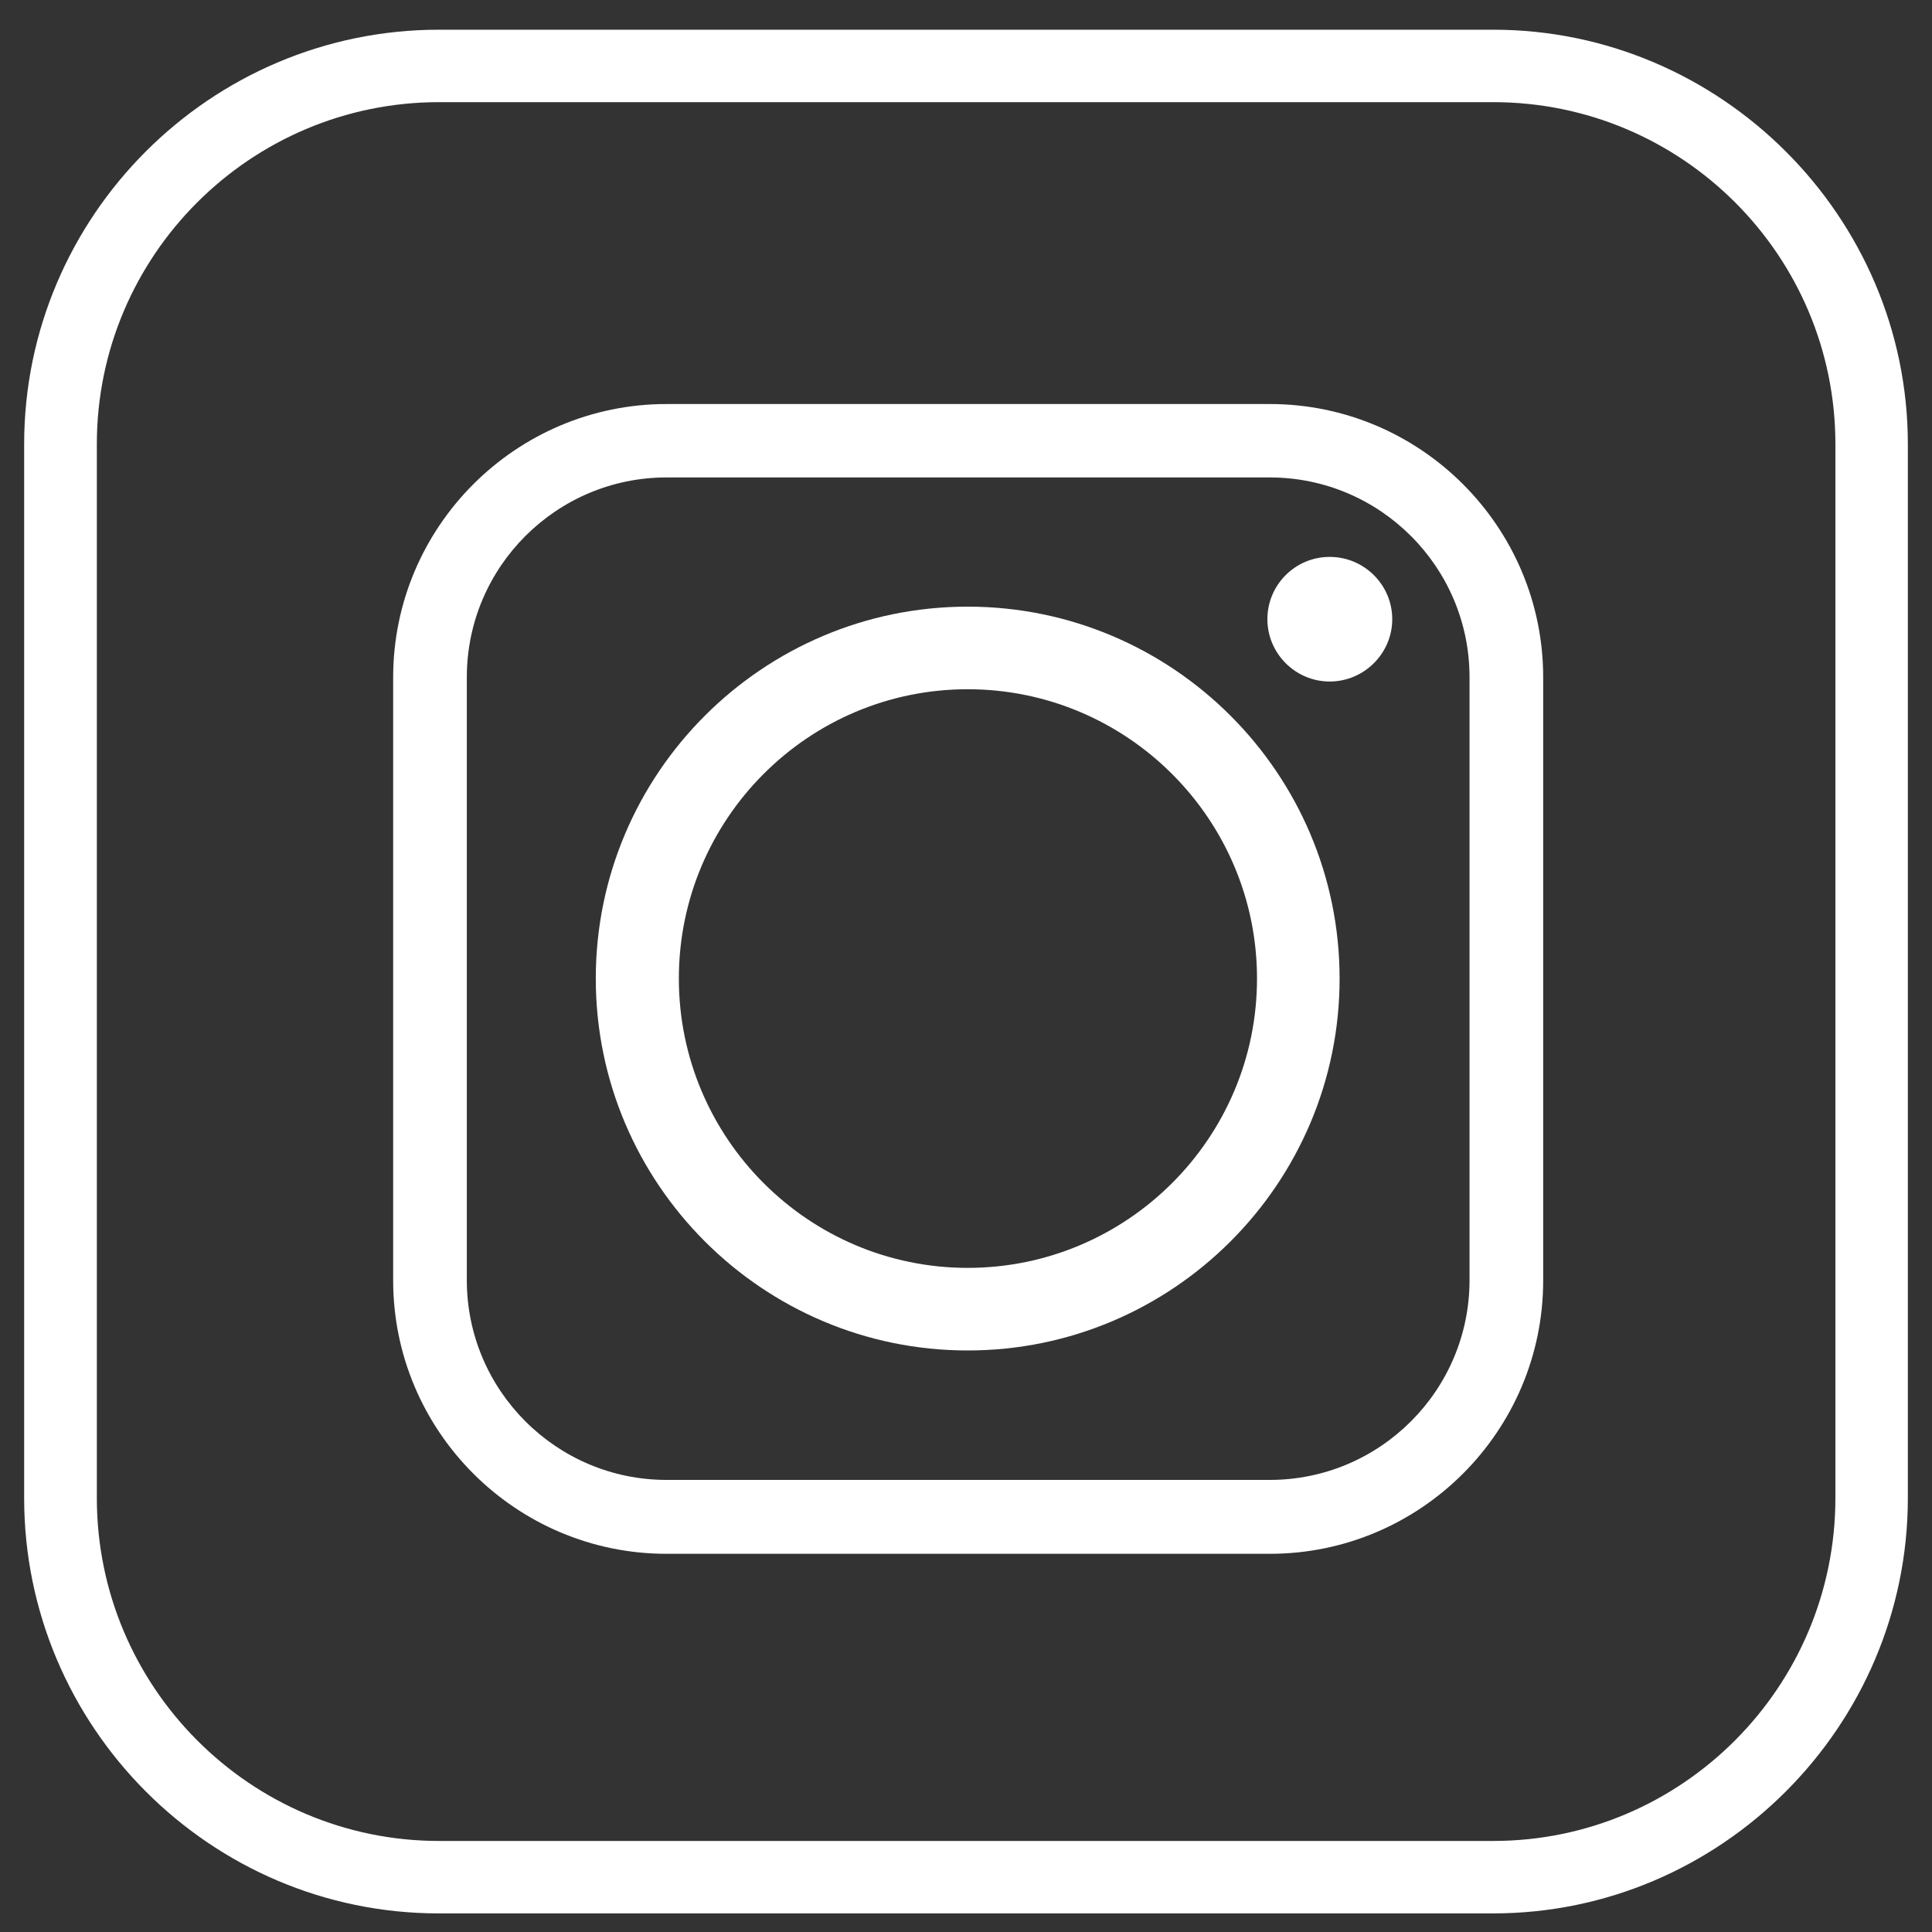
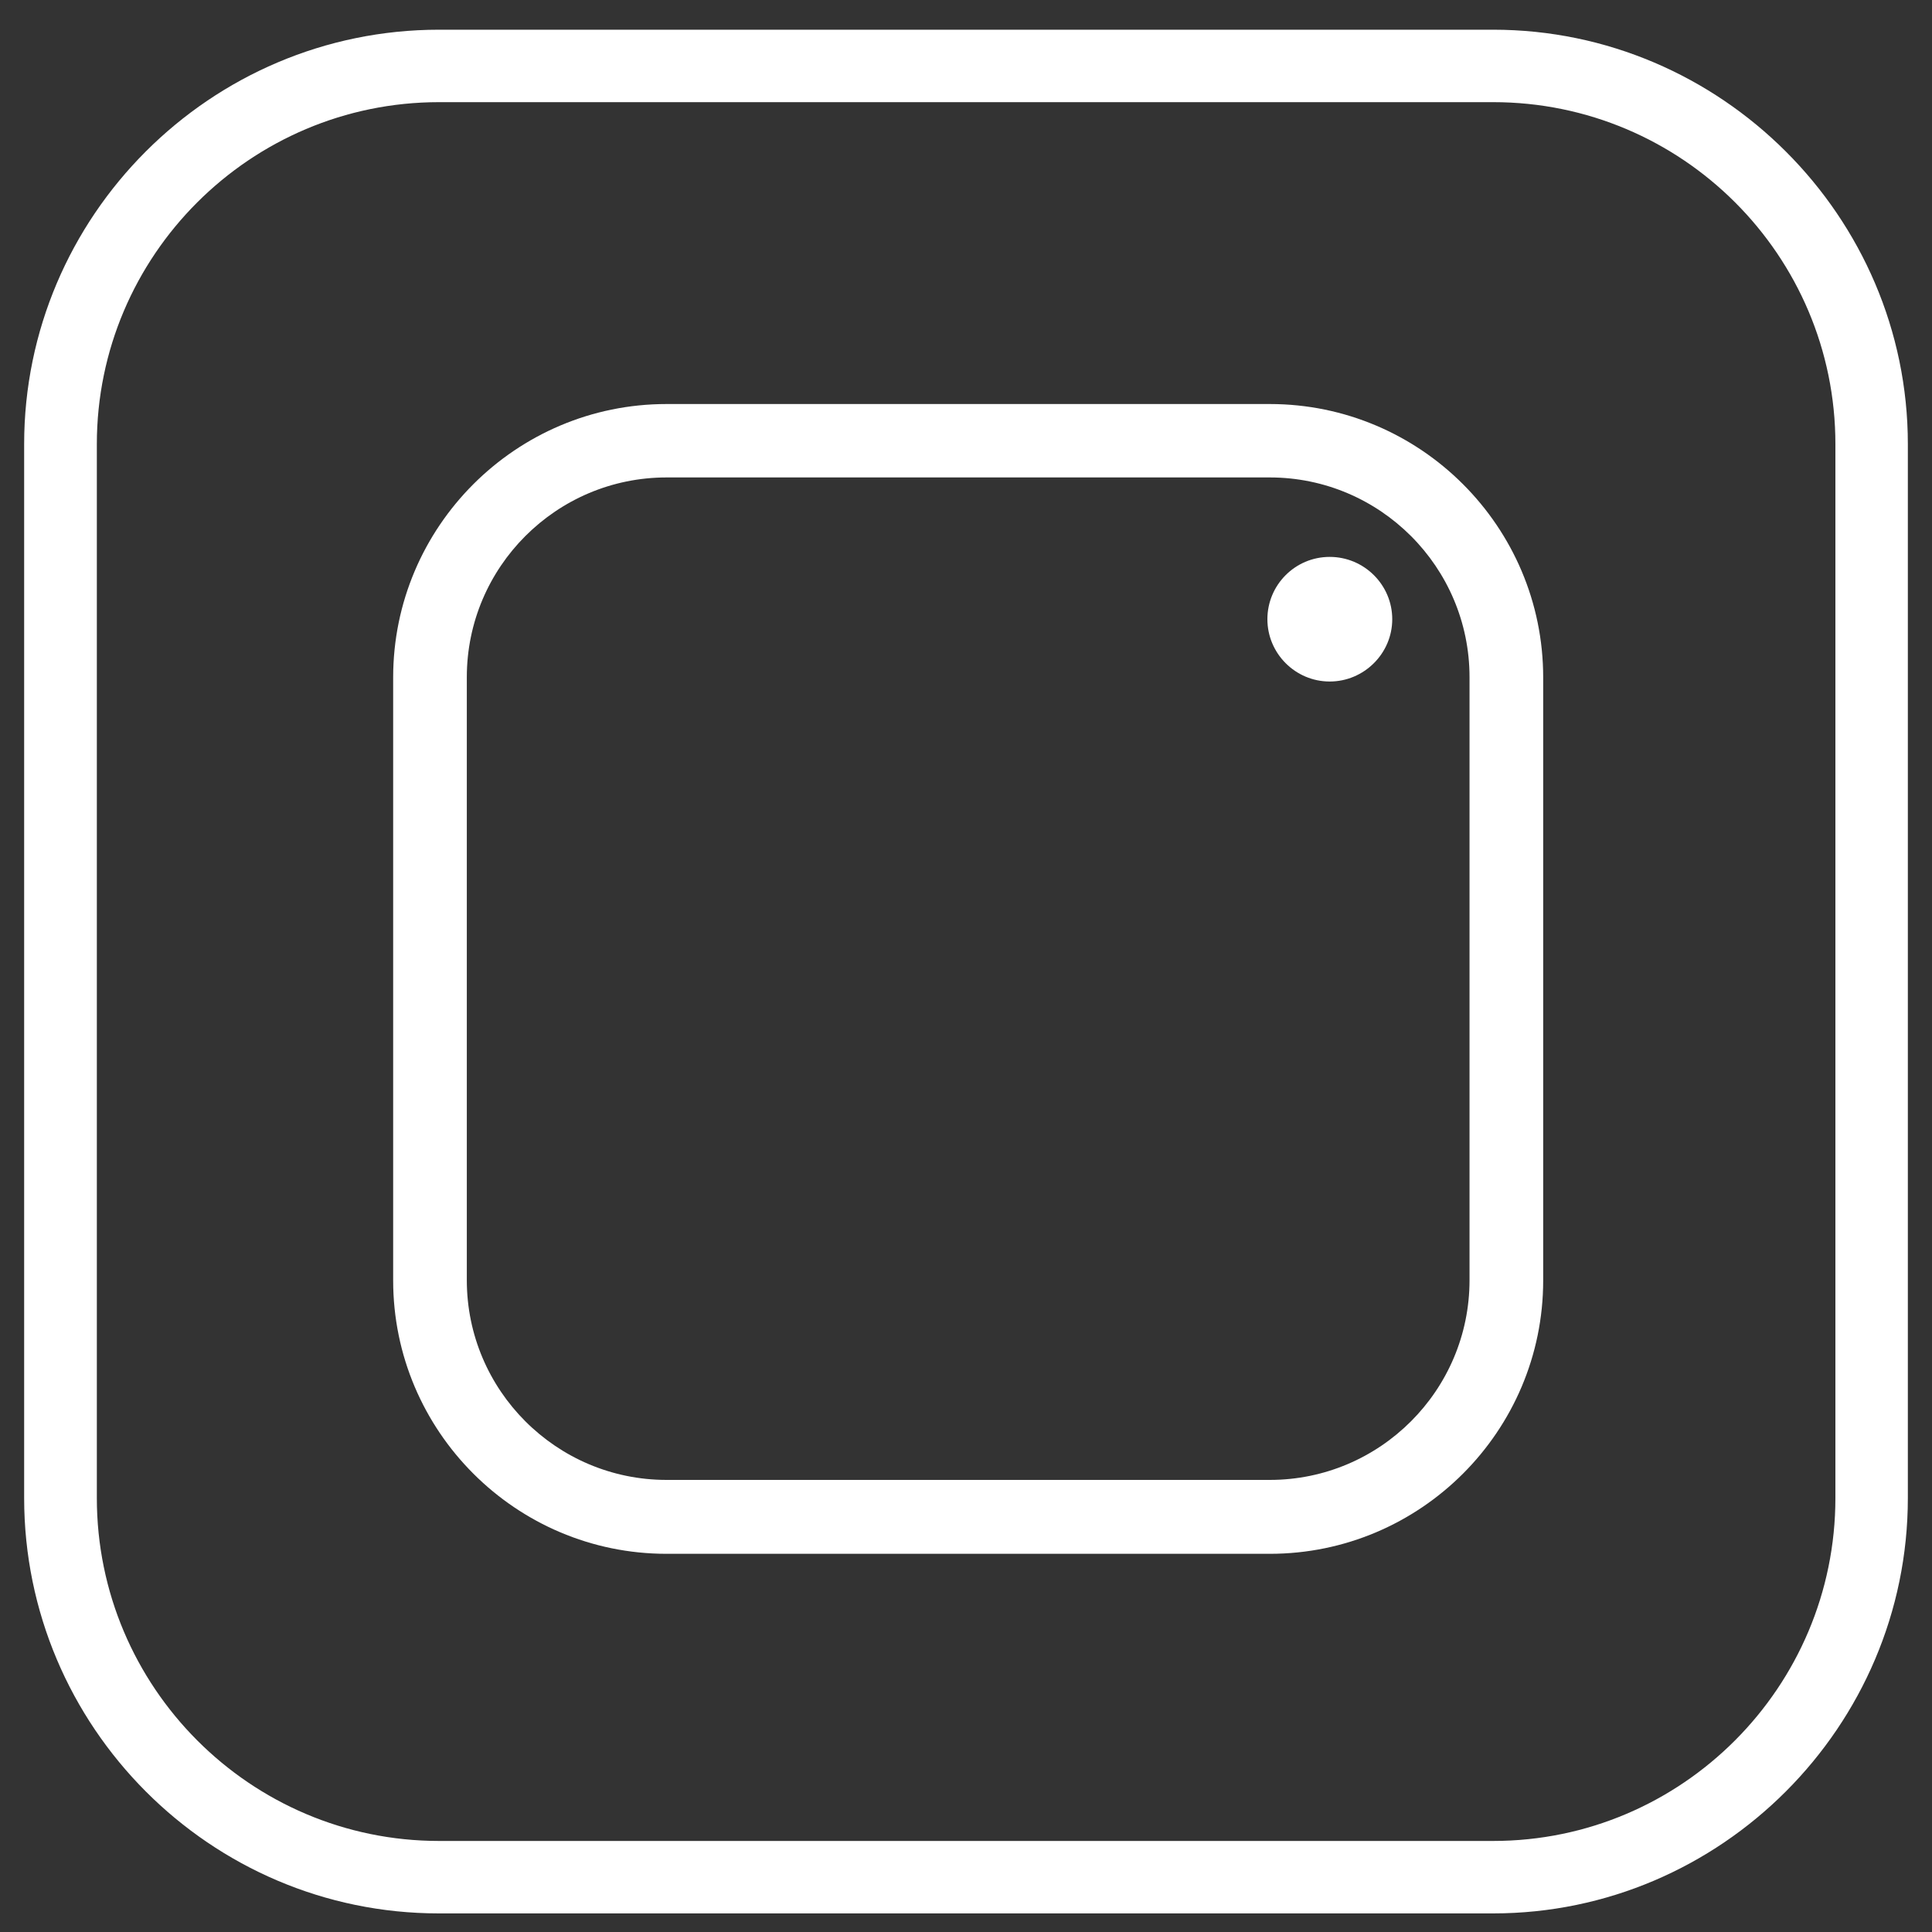
<svg xmlns="http://www.w3.org/2000/svg" id="Ebene_1" viewBox="0 0 80 80">
  <rect x="0" y="0" width="80" height="80" fill="#333333" stroke="none" />
  <defs>
    <style>.cls-1{fill:#fff;stroke-width:0px;}</style>
  </defs>
  <path class="cls-1" d="M61.83,4.23c7.82,0,14.17,6.35,14.17,14.16v43.64c0,7.83-6.36,14.2-14.17,14.2H18.18c-7.81,0-14.17-6.37-14.17-14.2V18.39c0-7.81,6.36-14.16,14.17-14.16h43.66M61.83,1.23H18.18C8.7,1.23,1,8.96,1,18.39v43.64c0,9.46,7.7,17.2,17.17,17.2h43.66c9.43,0,17.17-7.74,17.17-17.2V18.39c0-9.42-7.74-17.16-17.17-17.16h0Z" />
-   <path class="cls-1" d="M40.07,25.12c-8.49,0-15.4,6.91-15.4,15.4s6.91,15.4,15.4,15.4,15.4-6.91,15.4-15.4-6.91-15.4-15.4-15.4ZM40.07,52.5c-6.59,0-11.96-5.37-11.96-11.98s5.36-11.98,11.96-11.98,11.98,5.37,11.98,11.98-5.38,11.98-11.98,11.98Z" />
  <path class="cls-1" d="M55.06,23.06c-1.43,0-2.58,1.16-2.58,2.58s1.16,2.58,2.58,2.58,2.59-1.16,2.59-2.58-1.16-2.58-2.59-2.58Z" />
  <path class="cls-1" d="M52.58,16.73h-24.98c-6.24,0-11.32,5.08-11.32,11.32v24.97c0,6.24,5.08,11.32,11.32,11.32h24.98c6.24,0,11.32-5.08,11.32-11.32v-24.97c0-6.24-5.08-11.32-11.32-11.32ZM52.58,61.28h-24.98c-4.56,0-8.27-3.71-8.27-8.27v-24.97c0-4.56,3.71-8.27,8.27-8.27h24.98c4.56,0,8.27,3.71,8.27,8.27v24.97c0,4.56-3.71,8.27-8.27,8.27Z" />
</svg>